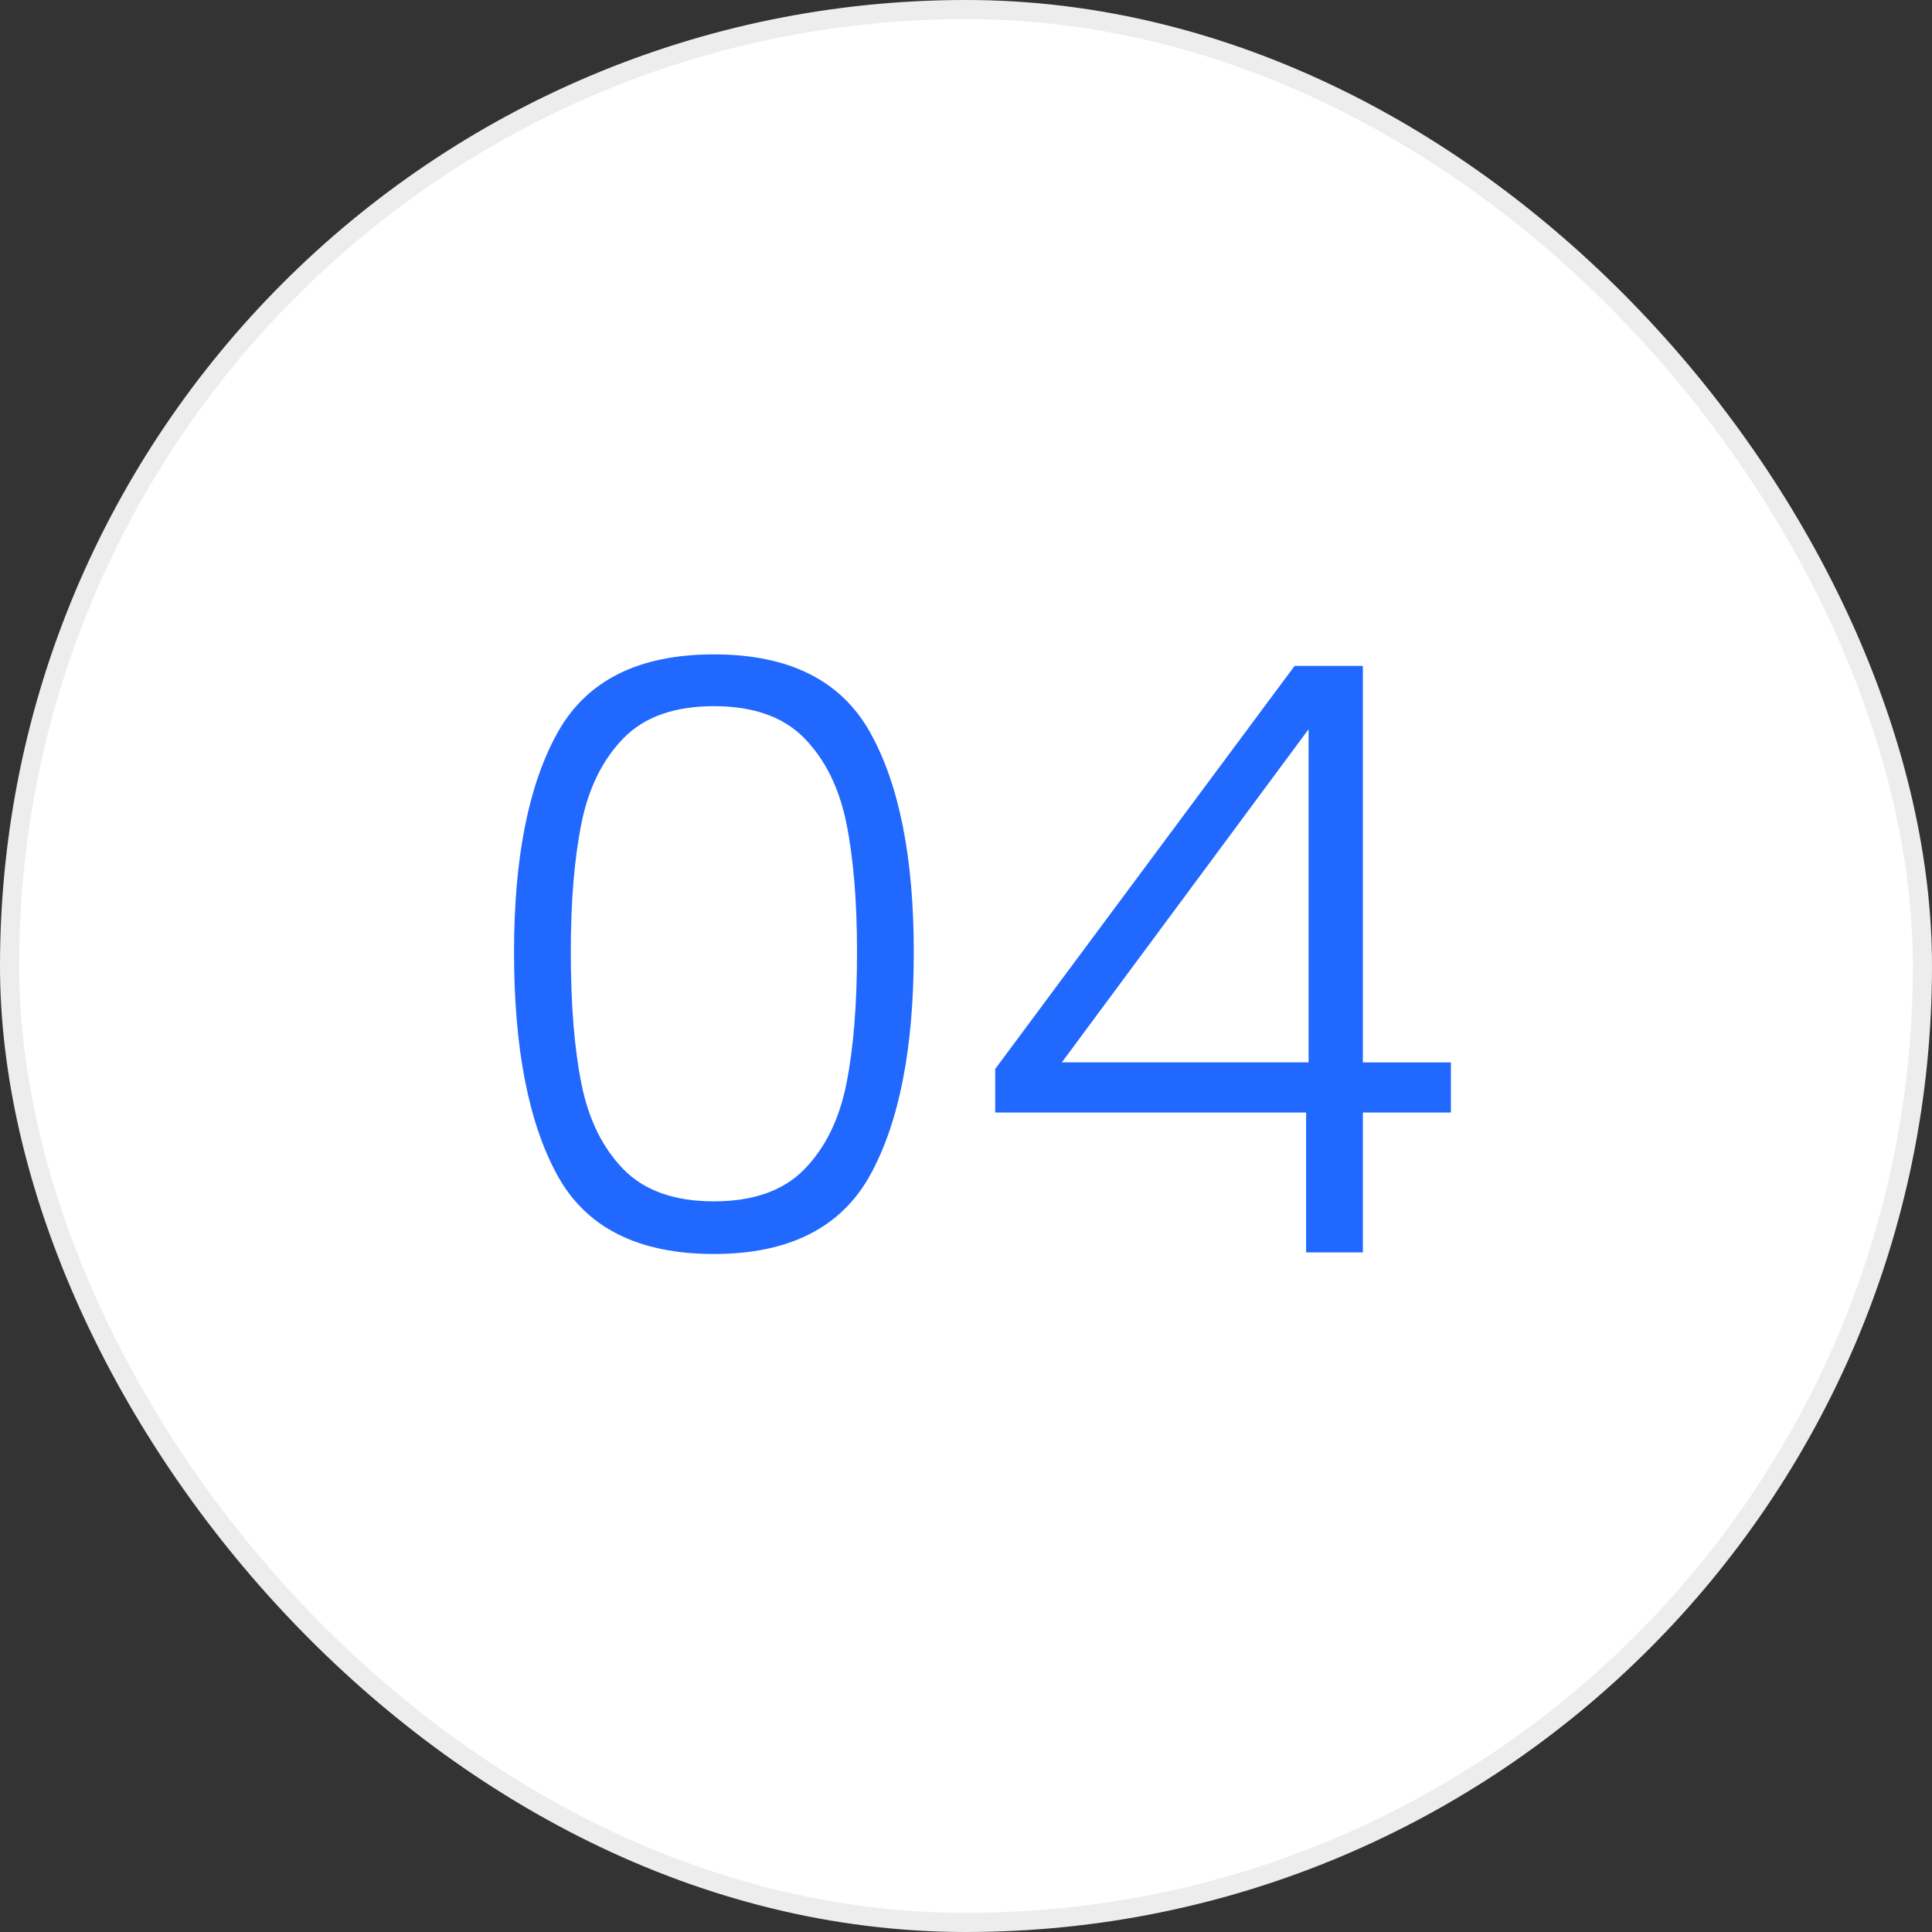
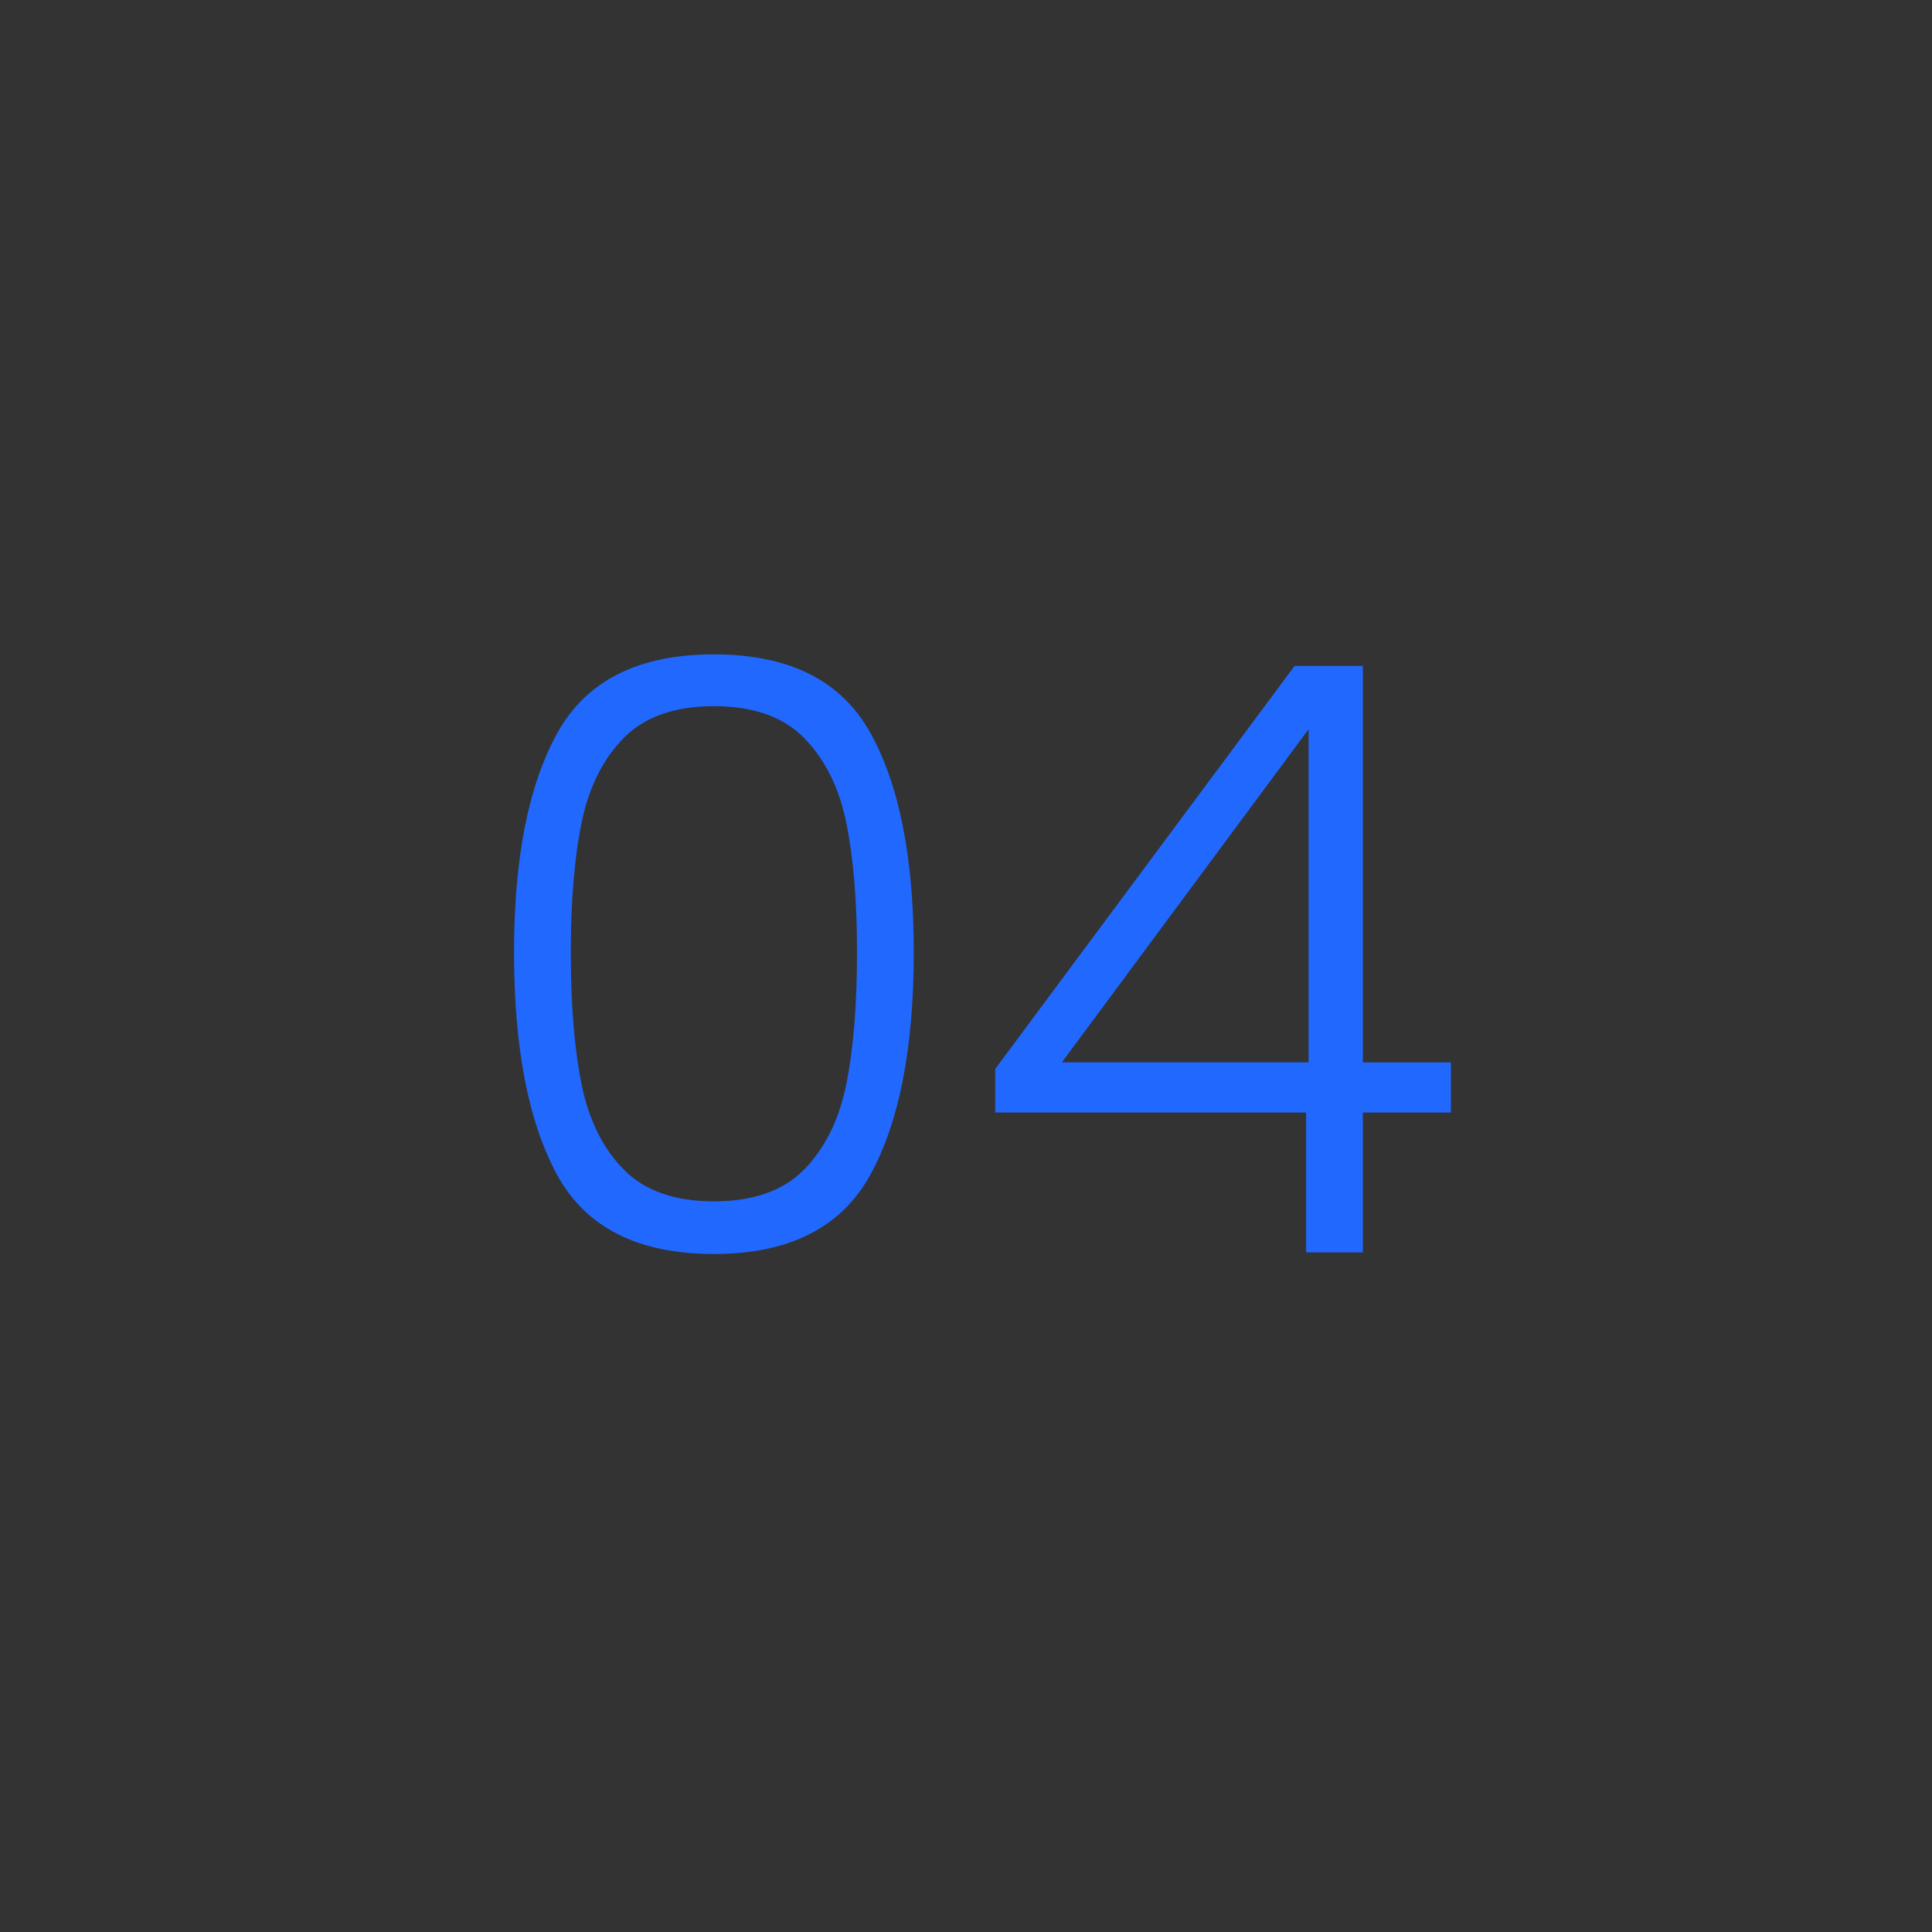
<svg xmlns="http://www.w3.org/2000/svg" id="Layer_2" data-name="Layer 2" viewBox="0 0 101 101">
  <rect x="0" y="0" width="101" height="101" fill="#333333" stroke="none" />
  <defs>
    <style>      .cls-1 {        fill: #fff;        stroke: #ededed;      }      .cls-2 {        fill: #2168ff;      }    </style>
  </defs>
  <g id="Layer_1-2" data-name="Layer 1">
    <g>
-       <rect class="cls-1" x=".5" y=".5" width="100" height="100" rx="50" ry="50" />
      <g>
        <path class="cls-2" d="M29.151,38.294c1.519-2.724,4.242-4.085,8.17-4.085s6.65,1.361,8.17,4.085,2.279,6.551,2.279,11.48c0,5.018-.76,8.901-2.279,11.653s-4.243,4.128-8.17,4.128c-3.956,0-6.687-1.376-8.191-4.128s-2.258-6.636-2.258-11.653c0-4.93.76-8.757,2.279-11.48ZM44.244,43.023c-.373-1.834-1.104-3.311-2.193-4.429s-2.666-1.677-4.729-1.677-3.641.559-4.73,1.677-1.82,2.595-2.192,4.429c-.373,1.835-.56,4.085-.56,6.751,0,2.752.187,5.053.56,6.901.372,1.85,1.103,3.333,2.192,4.451s2.666,1.677,4.73,1.677,3.64-.559,4.729-1.677,1.82-2.602,2.193-4.451c.372-1.849.559-4.149.559-6.901,0-2.666-.187-4.916-.559-6.751Z" />
        <path class="cls-2" d="M52.027,58.16v-2.279l15.652-21.07h3.568v20.727h4.602v2.623h-4.602v7.31h-2.967v-7.31h-16.254ZM68.41,38.122l-12.899,17.415h12.899v-17.415Z" />
      </g>
    </g>
  </g>
</svg>